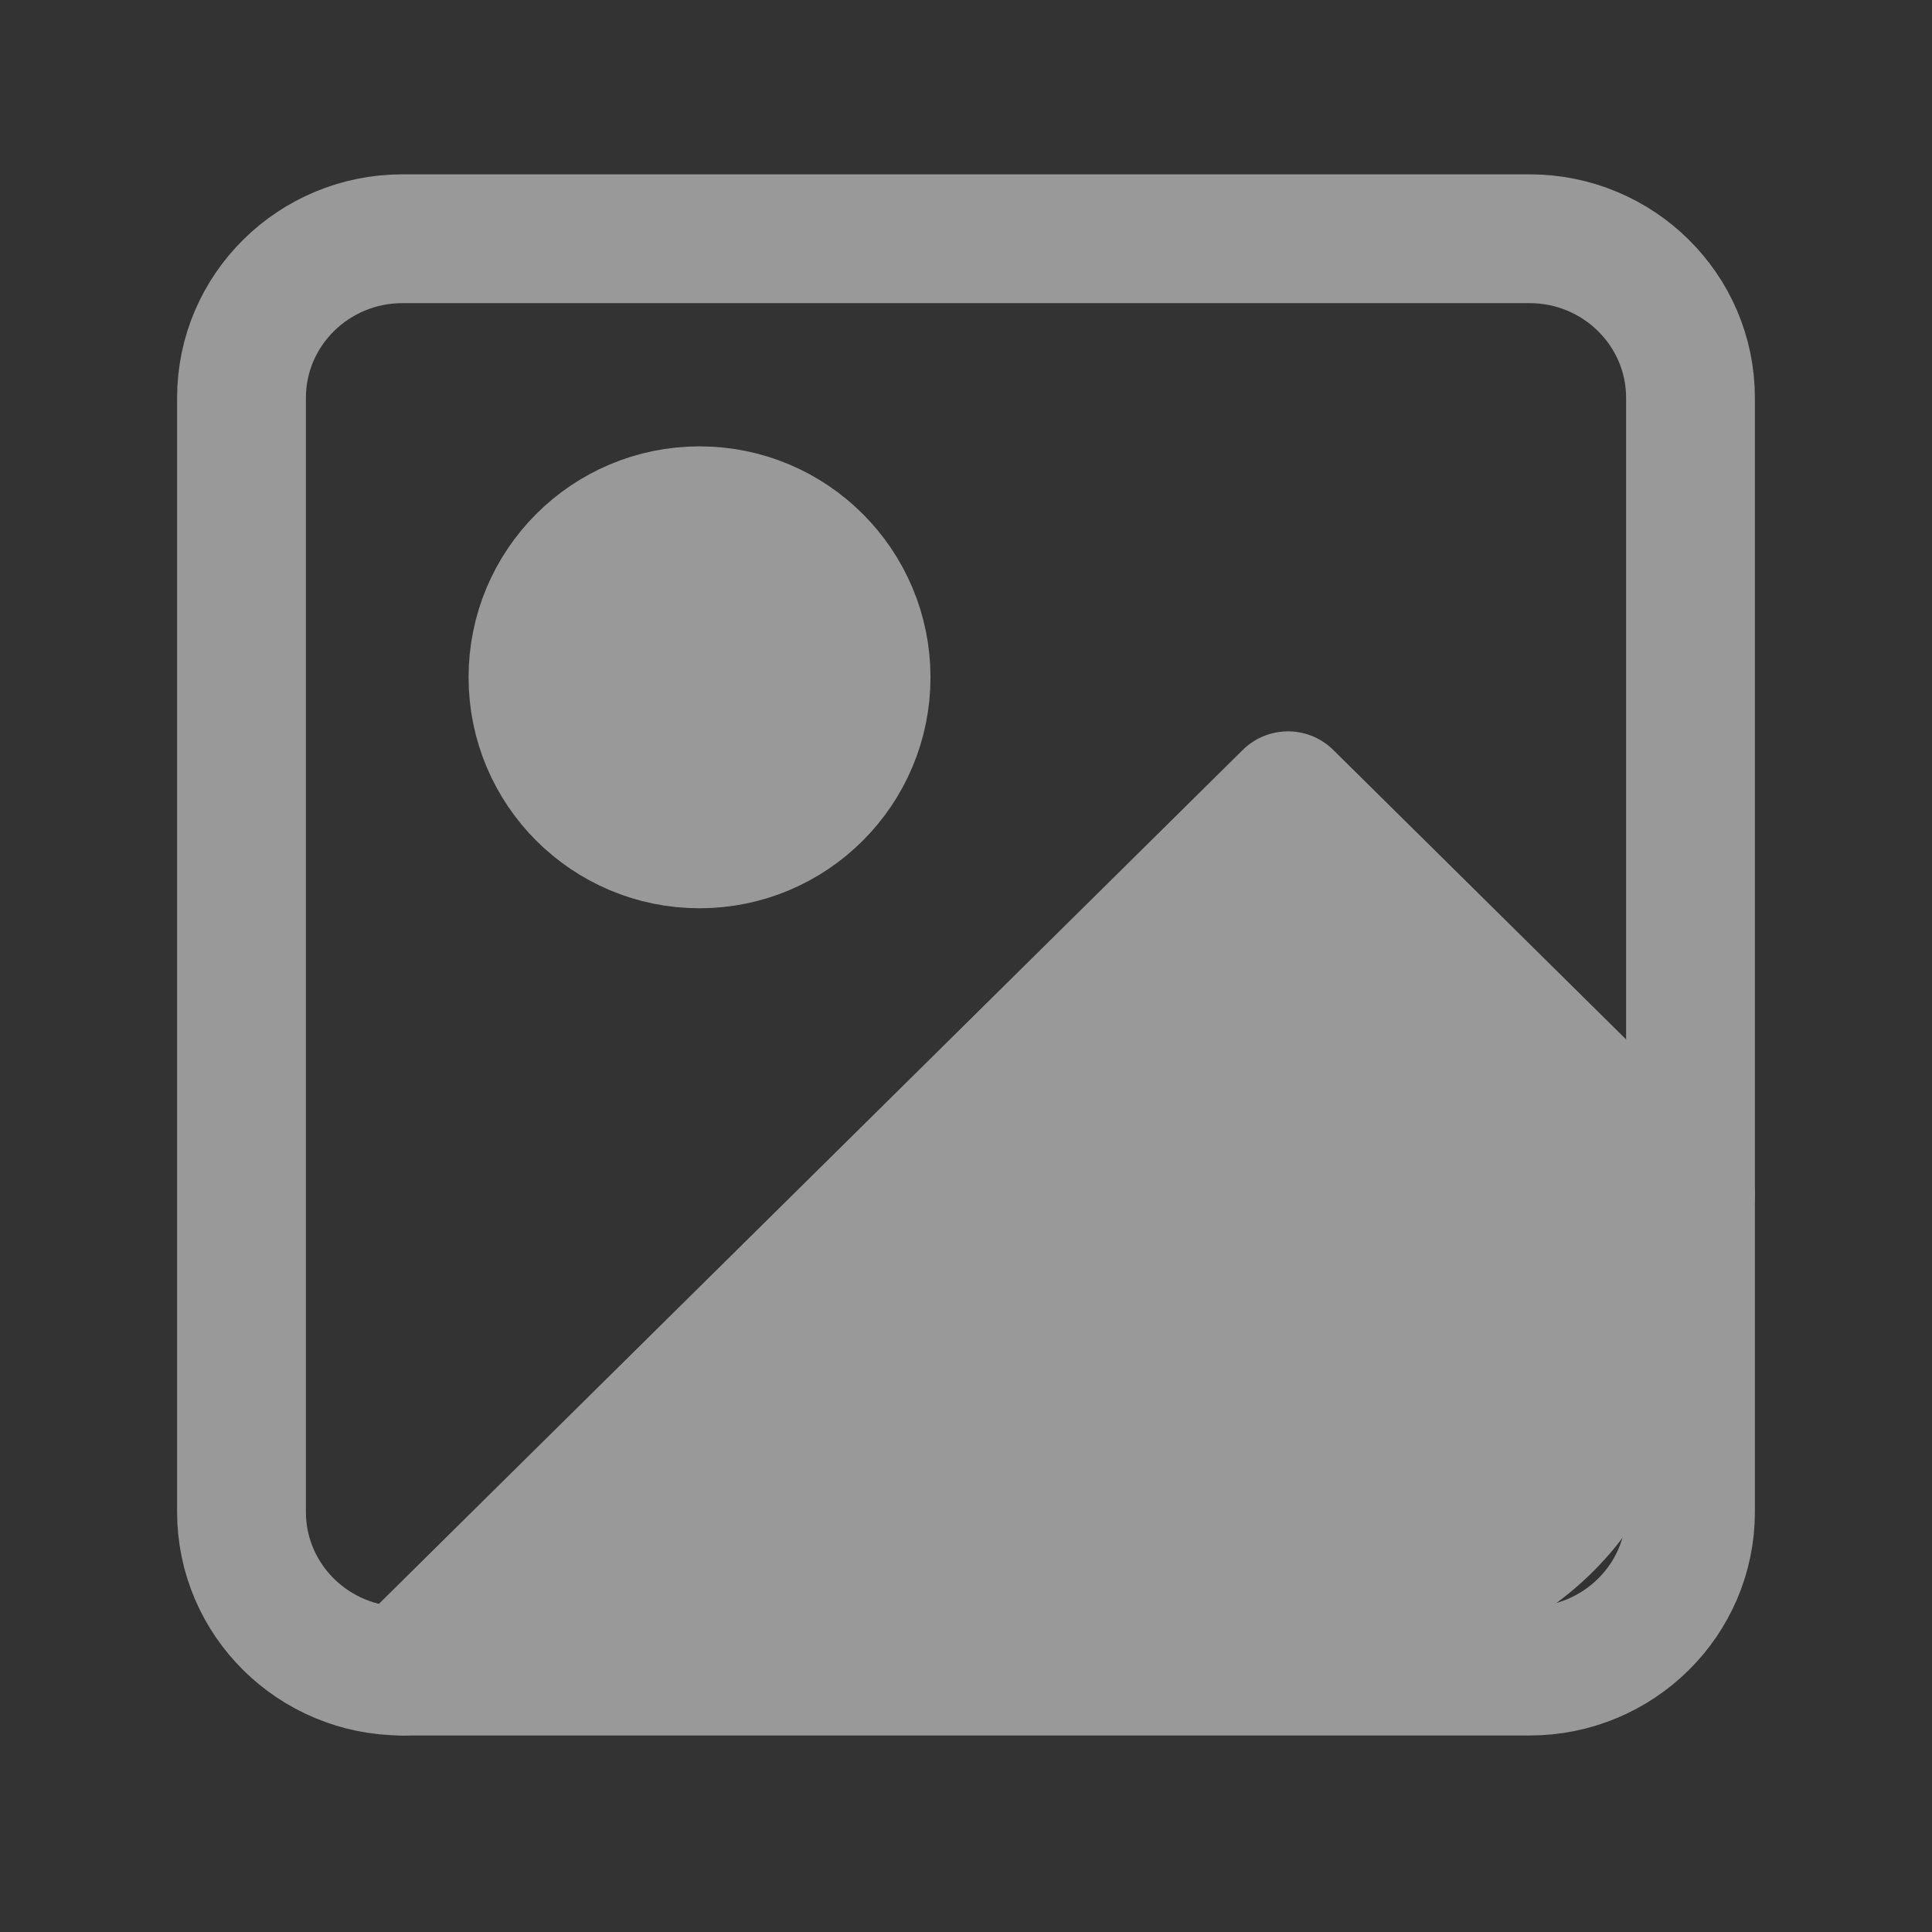
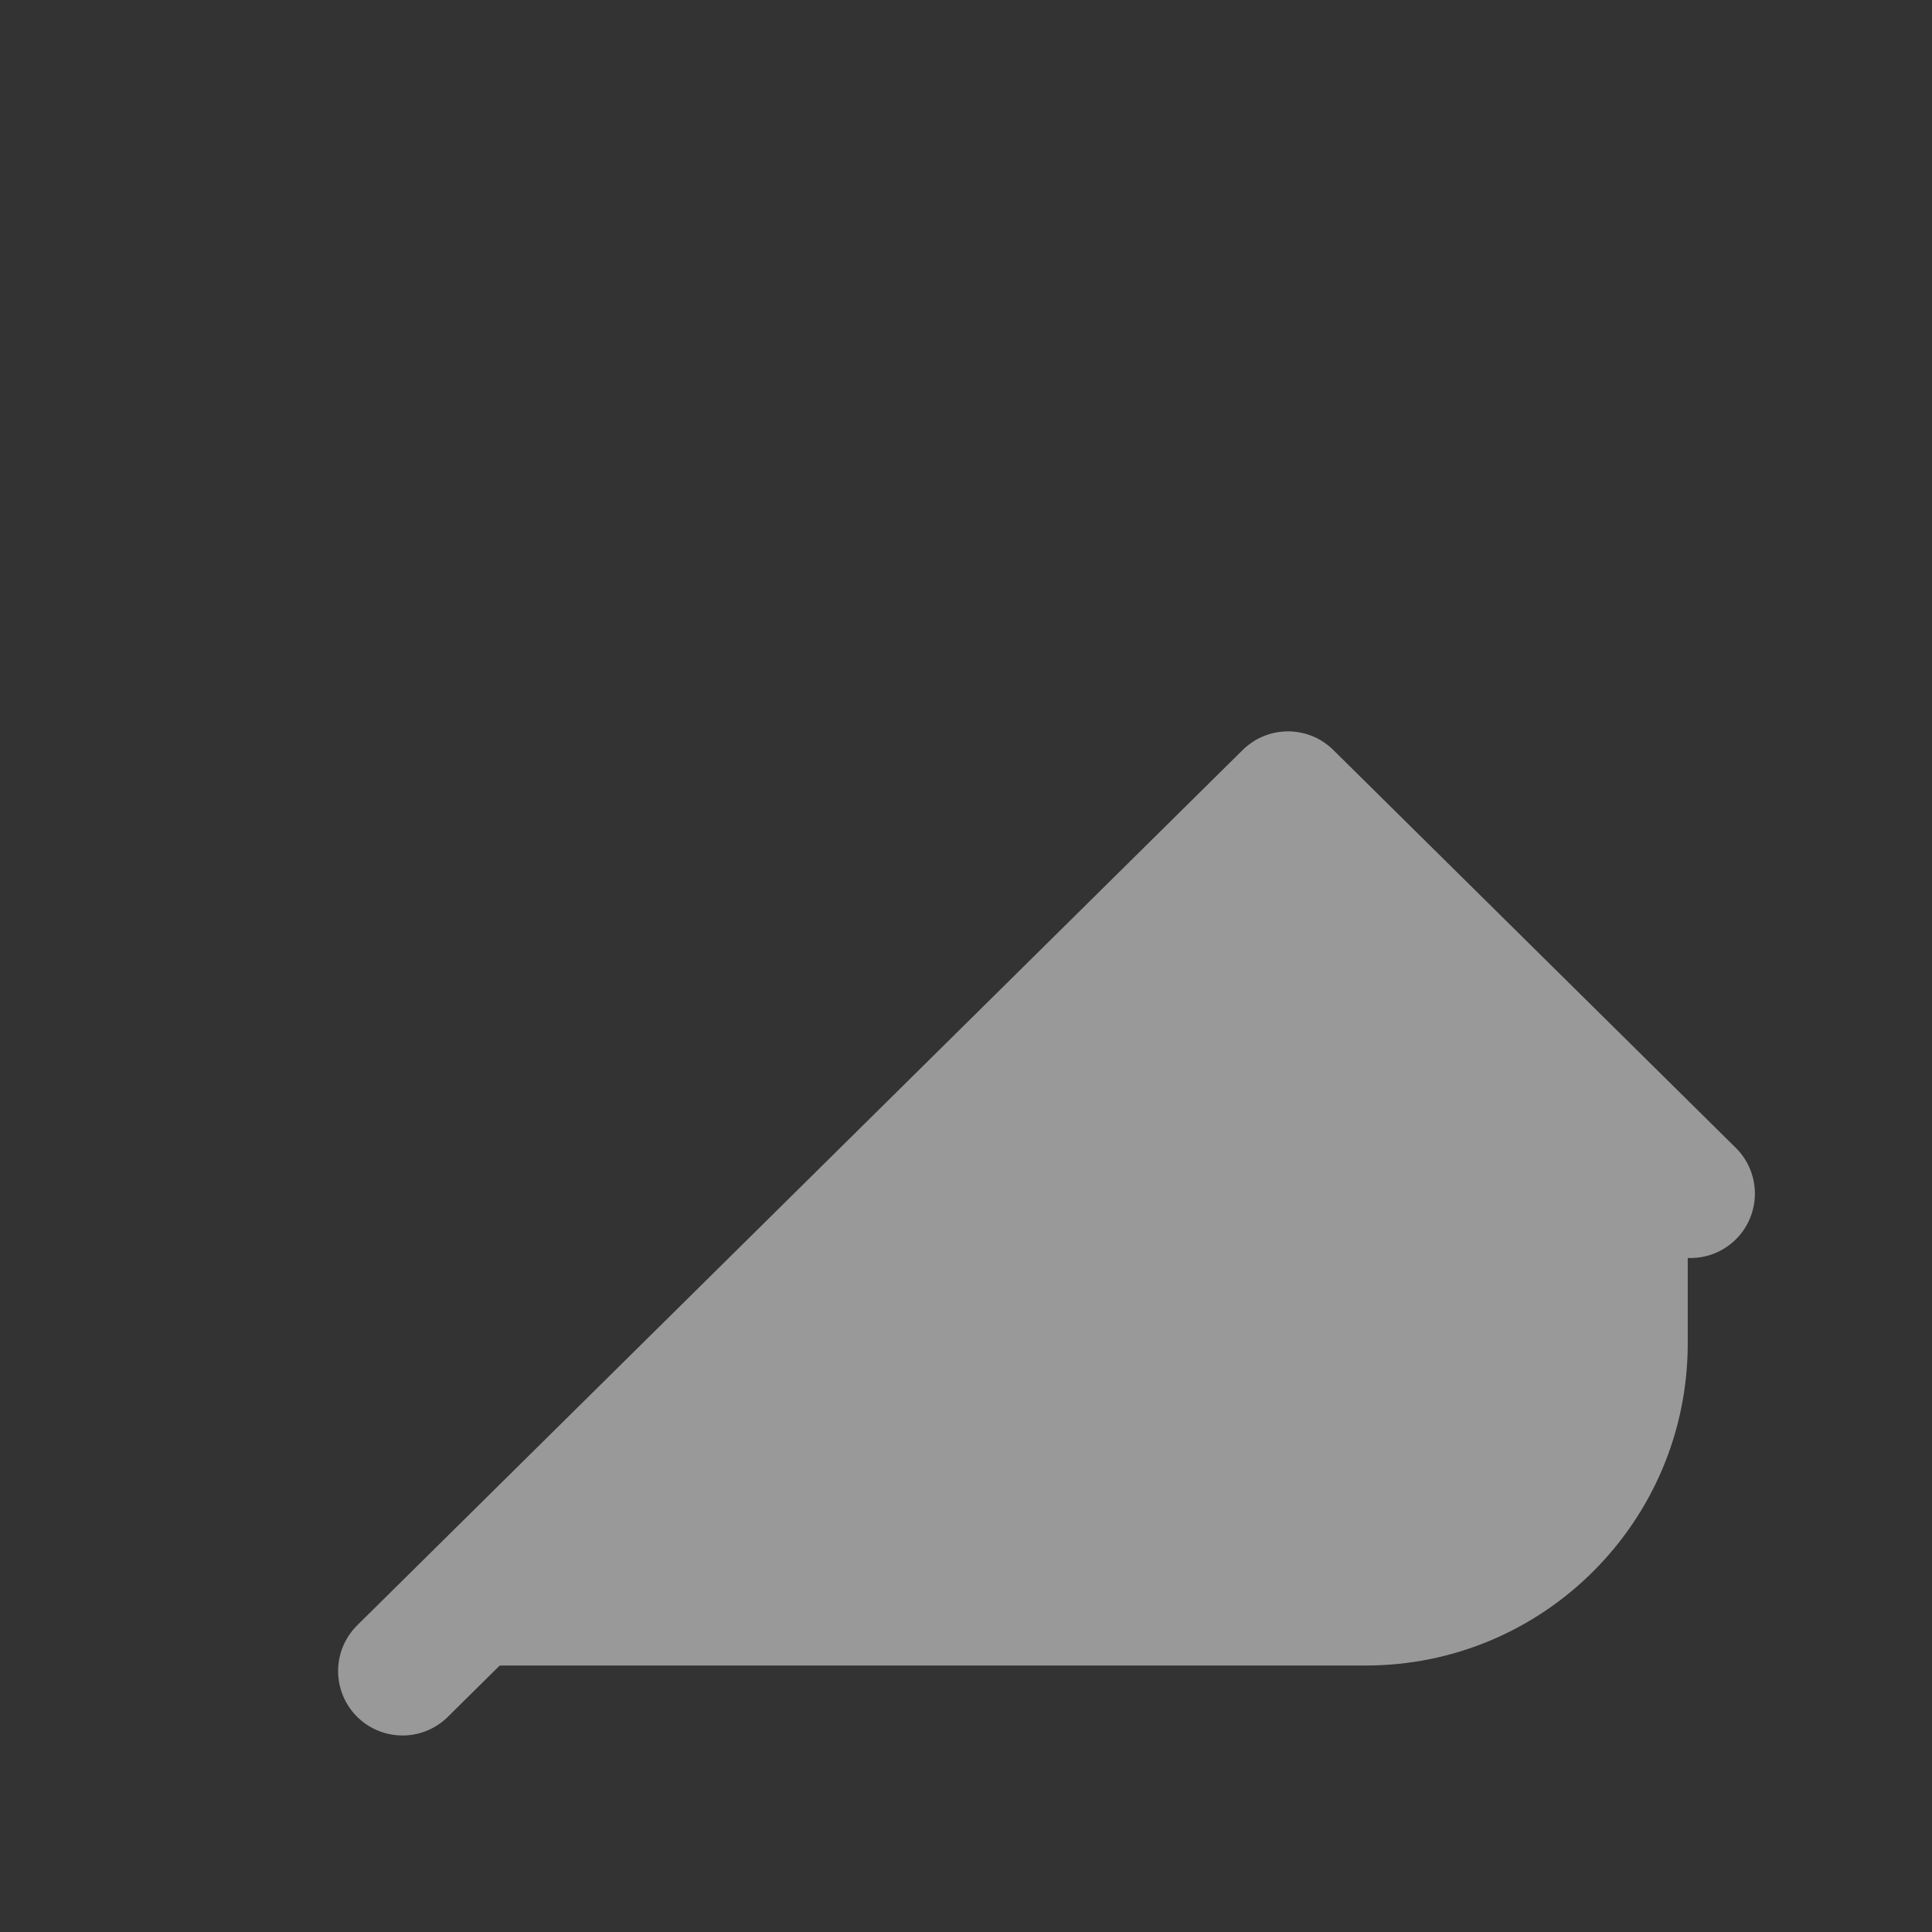
<svg xmlns="http://www.w3.org/2000/svg" width="60" height="60" viewBox="0 0 60 60" fill="none">
  <rect x="0" y="0" width="60" height="60" fill="#333333" stroke="none" />
  <g id="Component 1" opacity="0.5">
-     <path id="Vector" d="M47.5 7.414H12.5C9.739 7.414 7.5 9.627 7.5 12.356V46.954C7.5 49.684 9.739 51.897 12.5 51.897H47.5C50.261 51.897 52.5 49.684 52.5 46.954V12.356C52.5 9.627 50.261 7.414 47.5 7.414Z" stroke="white" stroke-width="4" stroke-linecap="round" stroke-linejoin="round" />
-     <path id="Vector_2" d="M21.724 26.207C24.581 26.207 26.897 23.891 26.897 21.035C26.897 18.178 24.581 15.862 21.724 15.862C18.867 15.862 16.552 18.178 16.552 21.035C16.552 23.891 18.867 26.207 21.724 26.207Z" fill="white" stroke="white" stroke-width="4" stroke-linecap="round" stroke-linejoin="round" />
    <path id="Vector_3" d="M52.5 37.069L46.25 30.891L40 24.713L12.5 51.897" stroke="white" stroke-width="4" stroke-linecap="round" stroke-linejoin="round" />
    <path id="Vector 1" d="M52.414 37.241L40 25.172L13.104 51.724H42.414C47.937 51.724 52.414 47.247 52.414 41.724V37.241Z" fill="white" />
  </g>
</svg>